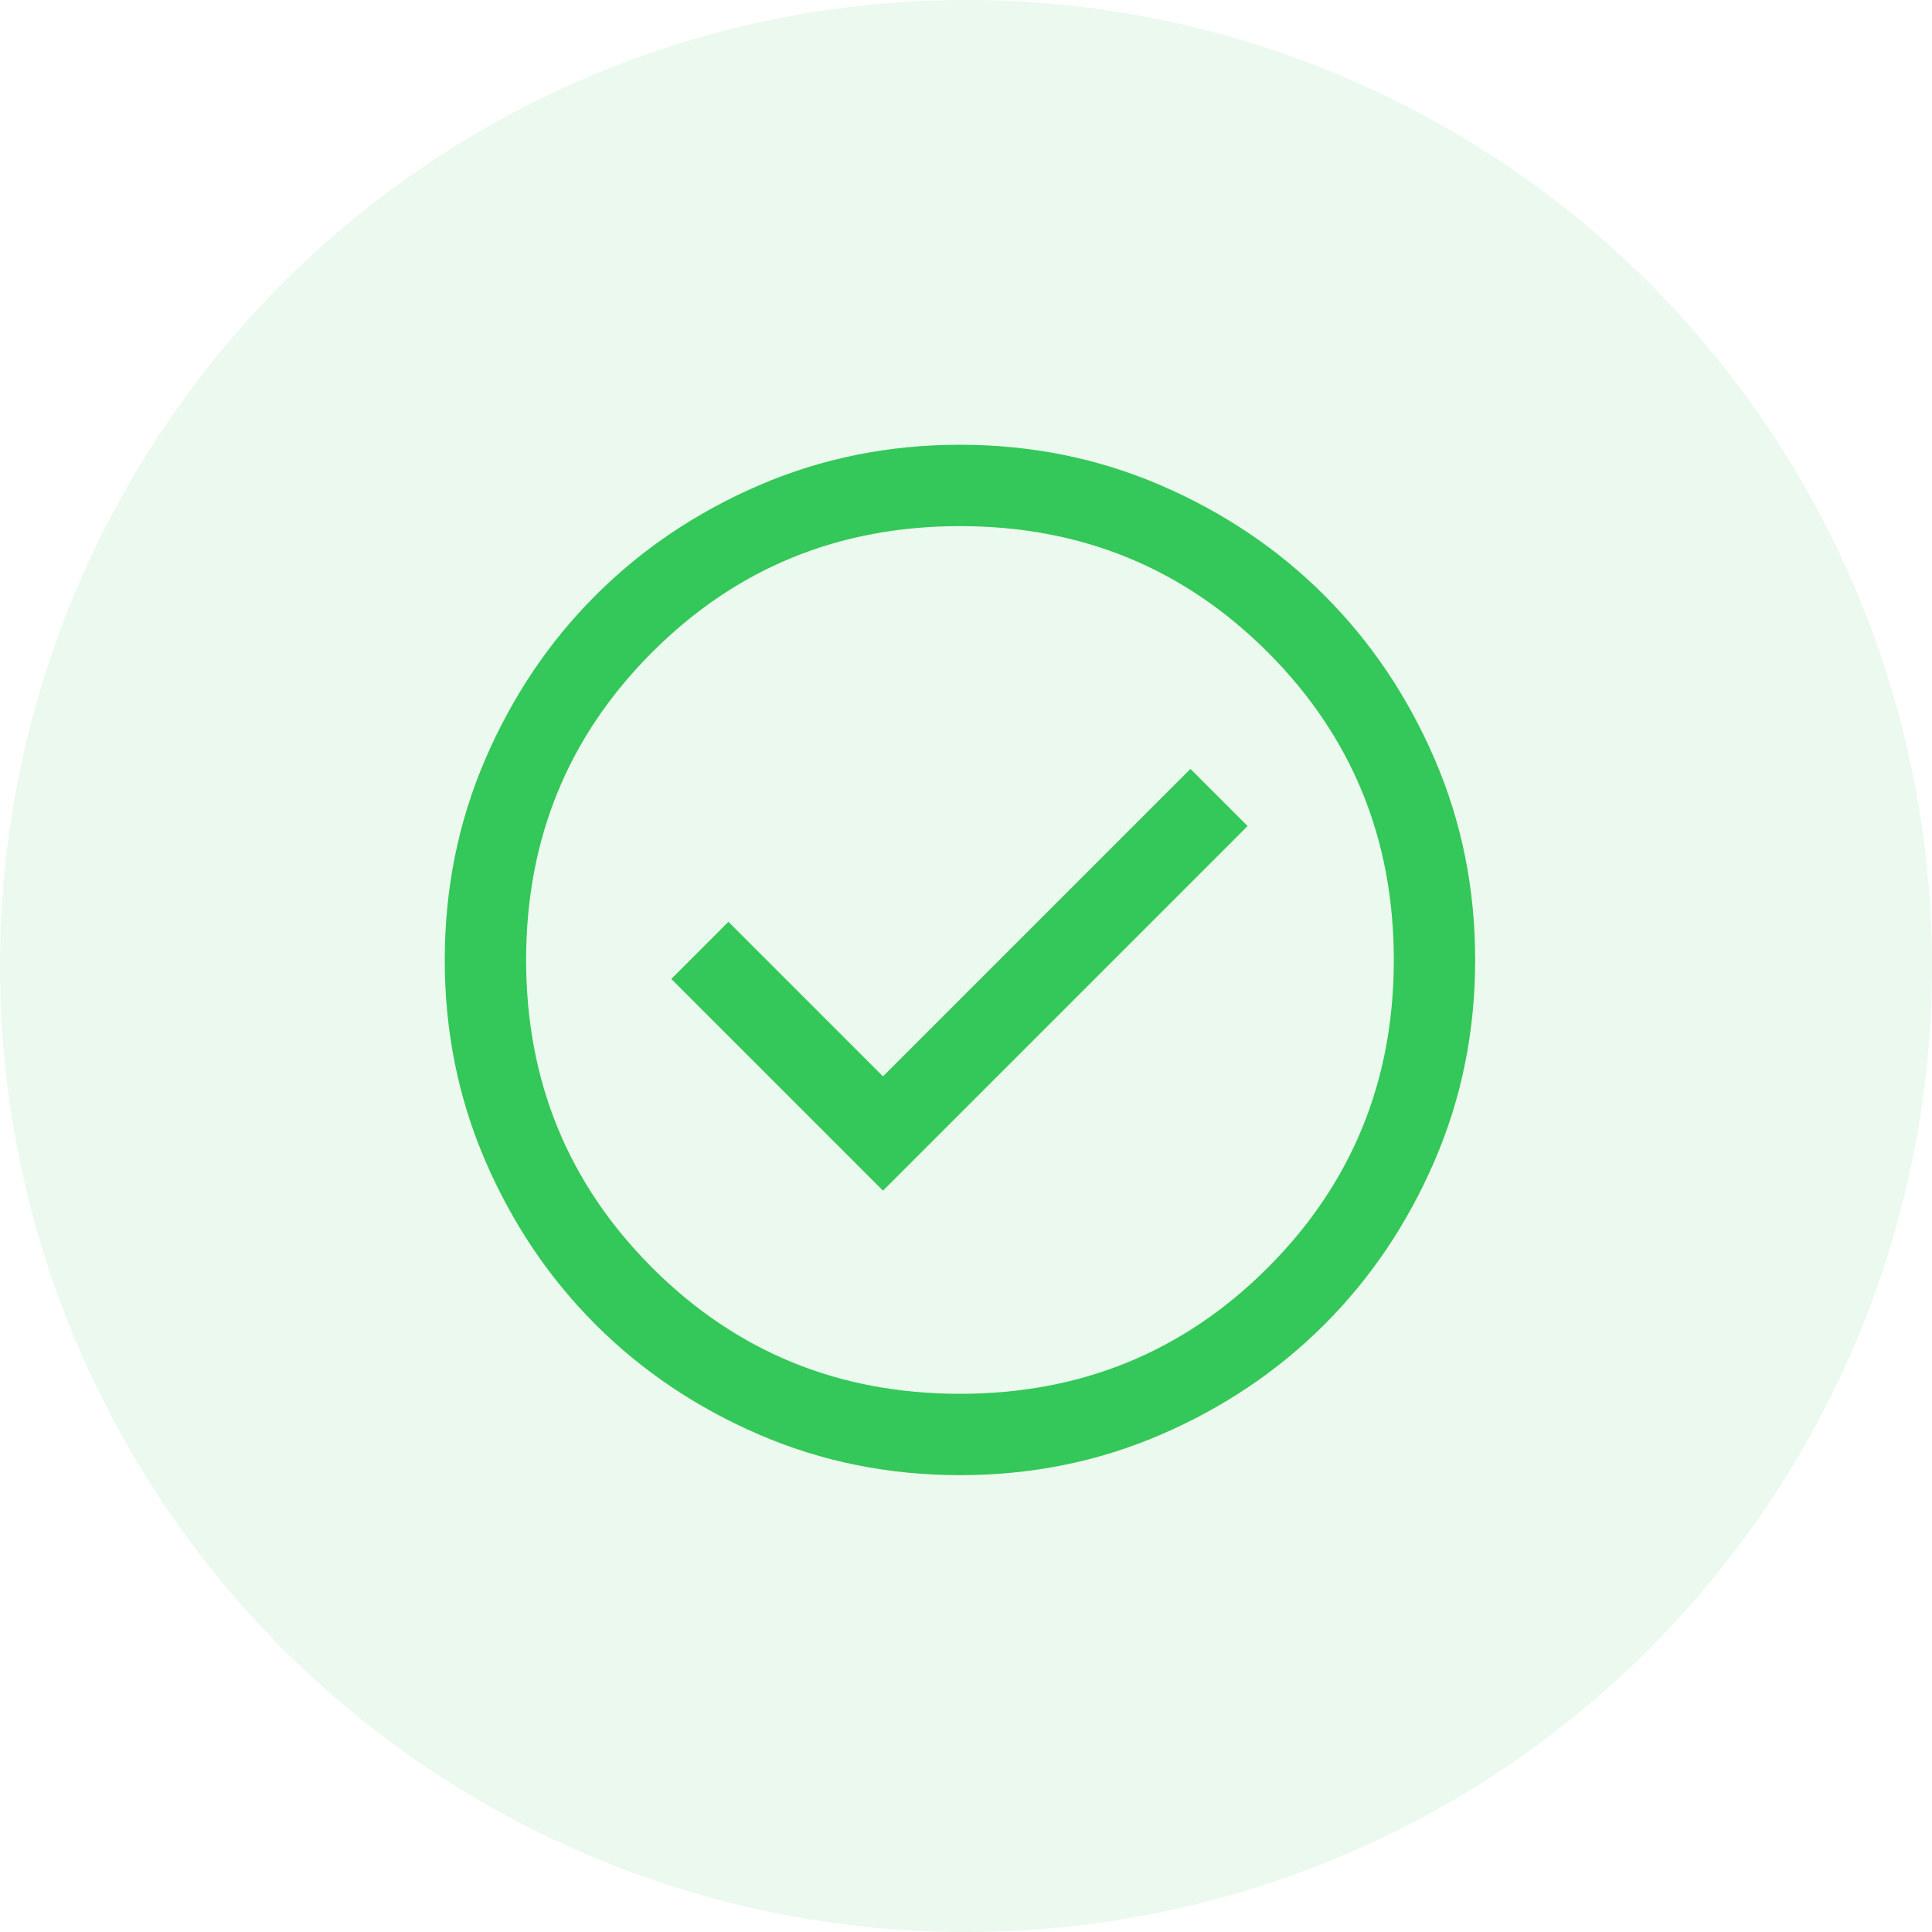
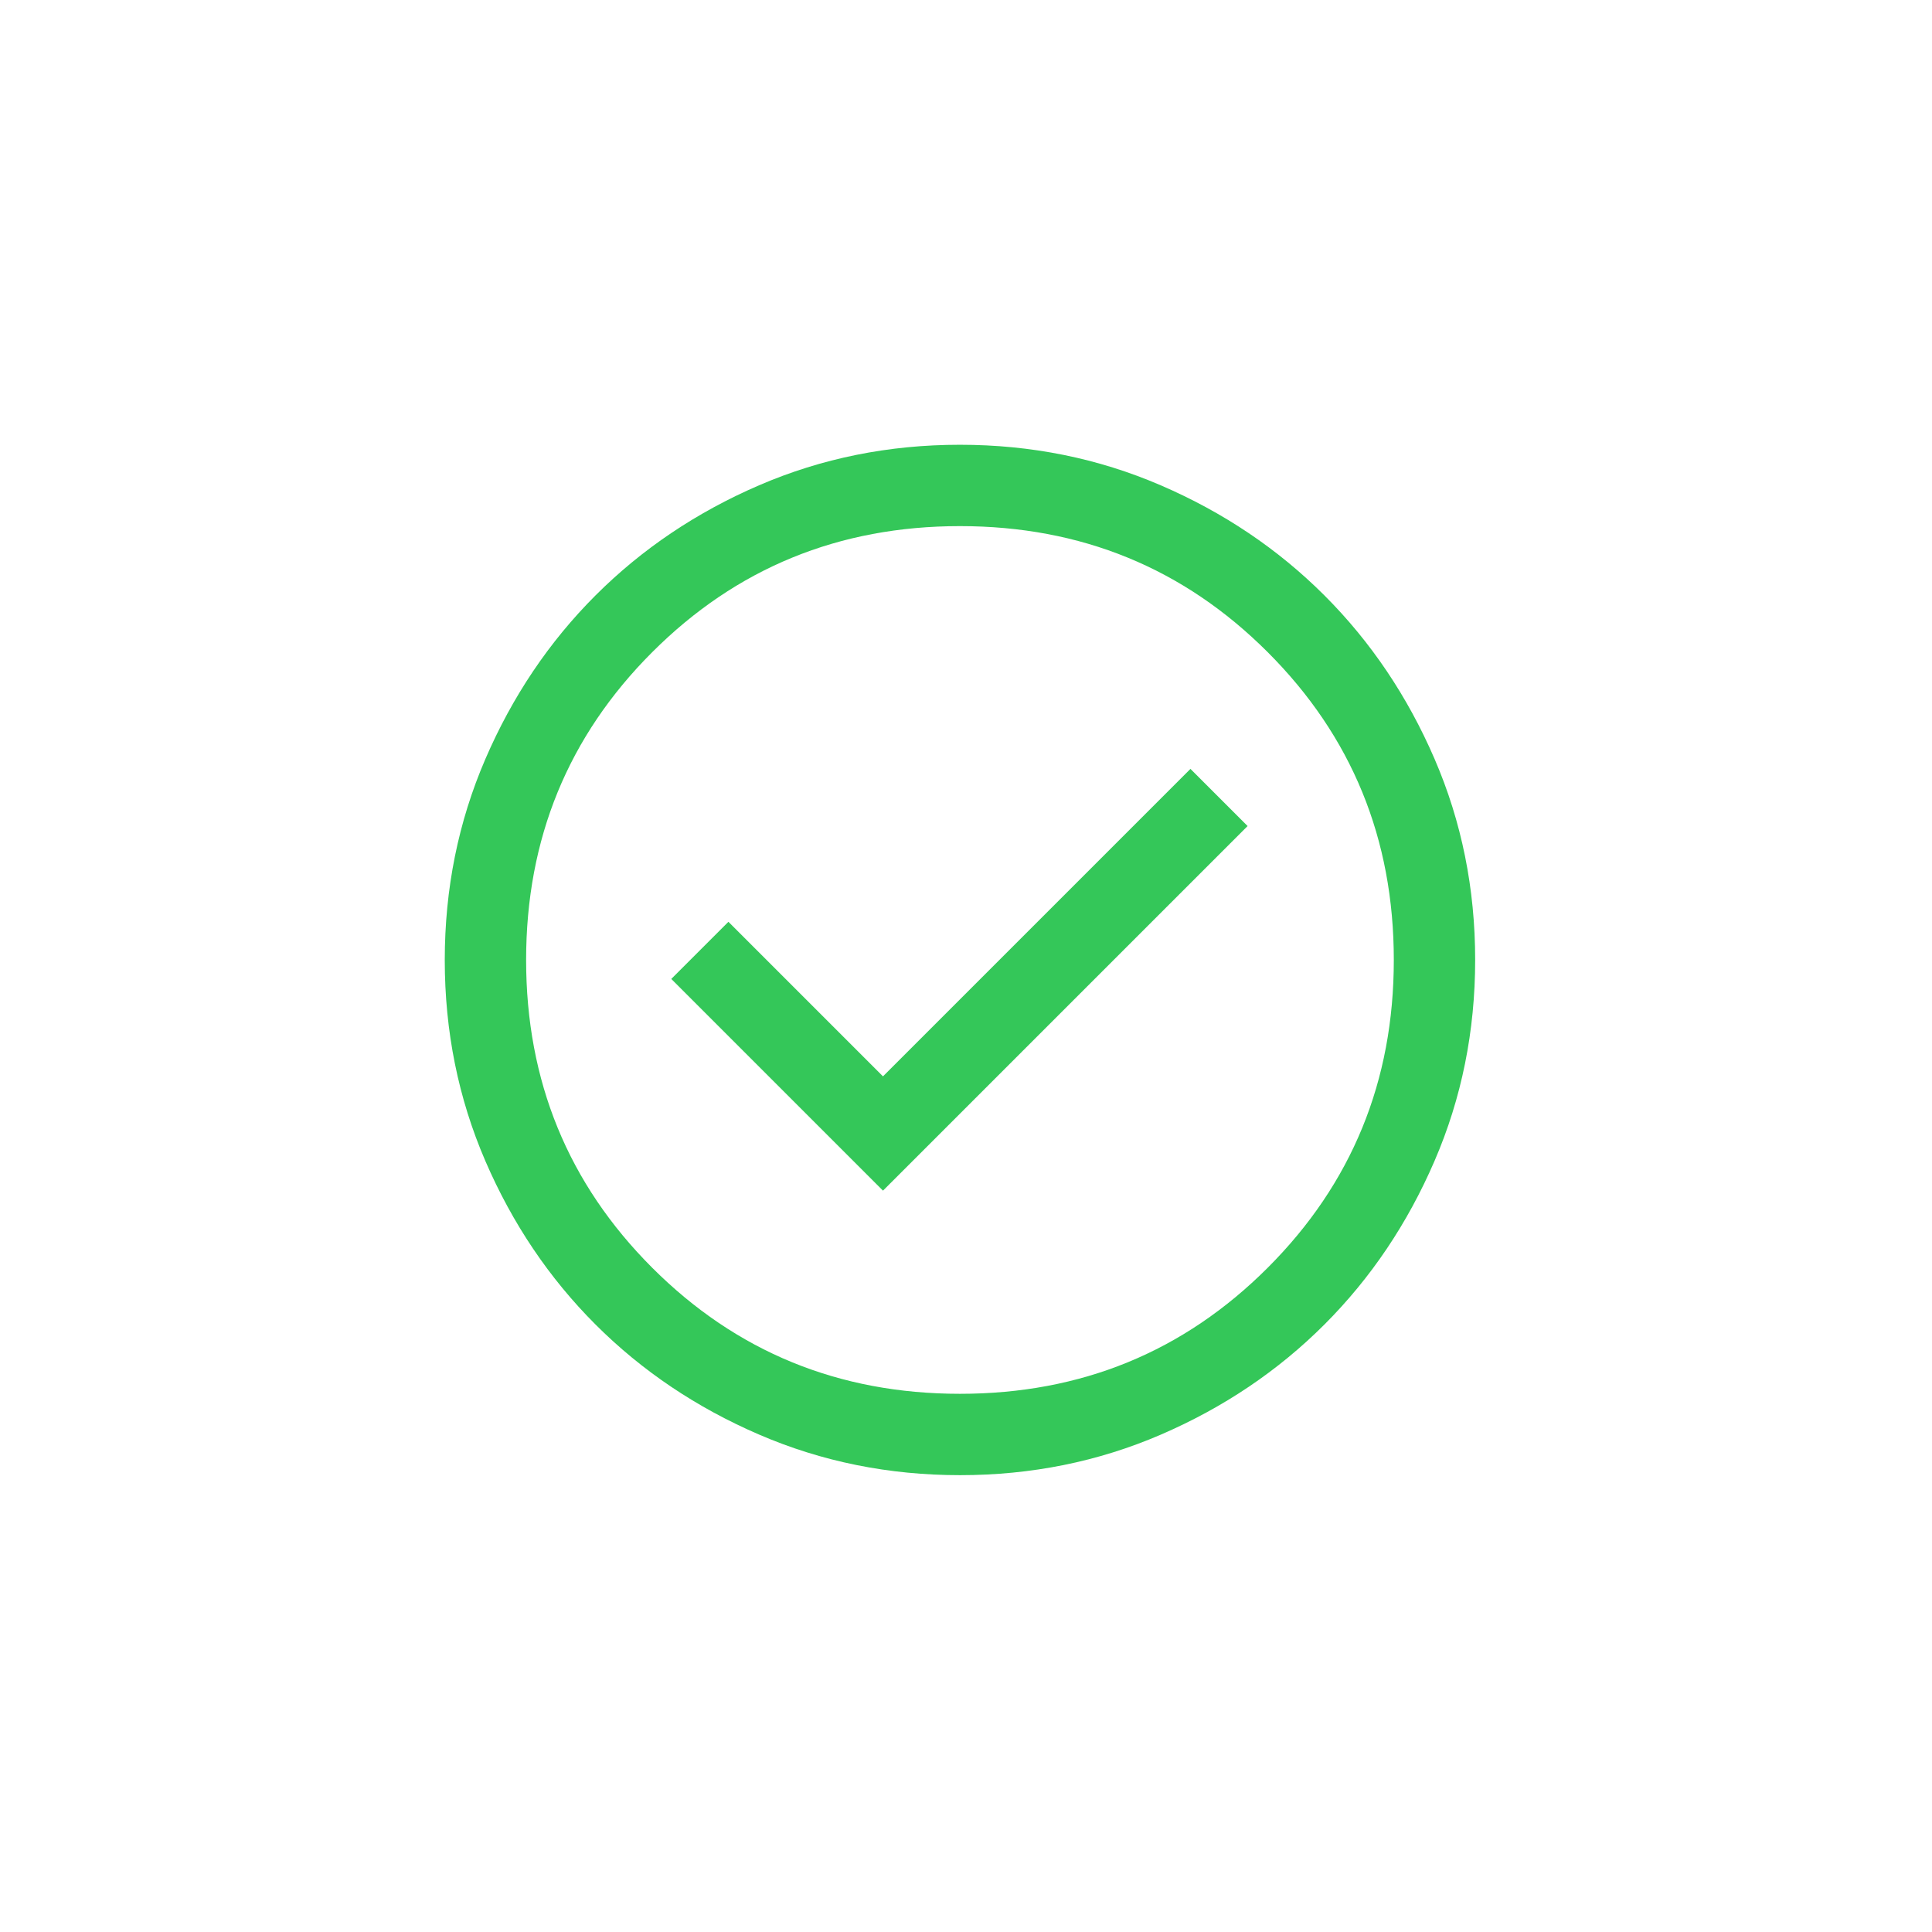
<svg xmlns="http://www.w3.org/2000/svg" width="120" height="120" viewBox="0 0 120 120" fill="none">
-   <circle cx="60" cy="60" r="60" fill="#34C759" fill-opacity="0.1" />
  <path d="M54.844 73.953L77.49 51.307L73.941 47.758L54.844 66.855L45.244 57.255L41.695 60.804L54.844 73.953ZM59.631 91.625C55.205 91.625 51.044 90.785 47.15 89.105C43.256 87.426 39.868 85.146 36.987 82.267C34.107 79.387 31.826 76.001 30.145 72.108C28.465 68.216 27.625 64.056 27.625 59.631C27.625 55.205 28.465 51.044 30.145 47.15C31.824 43.256 34.104 39.868 36.983 36.987C39.863 34.107 43.249 31.826 47.142 30.145C51.034 28.465 55.194 27.625 59.619 27.625C64.045 27.625 68.206 28.465 72.1 30.145C75.994 31.824 79.382 34.104 82.263 36.983C85.143 39.863 87.424 43.249 89.105 47.142C90.785 51.034 91.625 55.194 91.625 59.619C91.625 64.045 90.785 68.206 89.105 72.1C87.426 75.994 85.146 79.382 82.267 82.263C79.387 85.143 76.001 87.424 72.108 89.105C68.216 90.785 64.056 91.625 59.631 91.625ZM59.625 86.572C67.148 86.572 73.52 83.962 78.741 78.741C83.962 73.52 86.572 67.148 86.572 59.625C86.572 52.102 83.962 45.73 78.741 40.509C73.52 35.288 67.148 32.678 59.625 32.678C52.102 32.678 45.73 35.288 40.509 40.509C35.288 45.73 32.678 52.102 32.678 59.625C32.678 67.148 35.288 73.52 40.509 78.741C45.73 83.962 52.102 86.572 59.625 86.572Z" fill="#34C759" />
</svg>